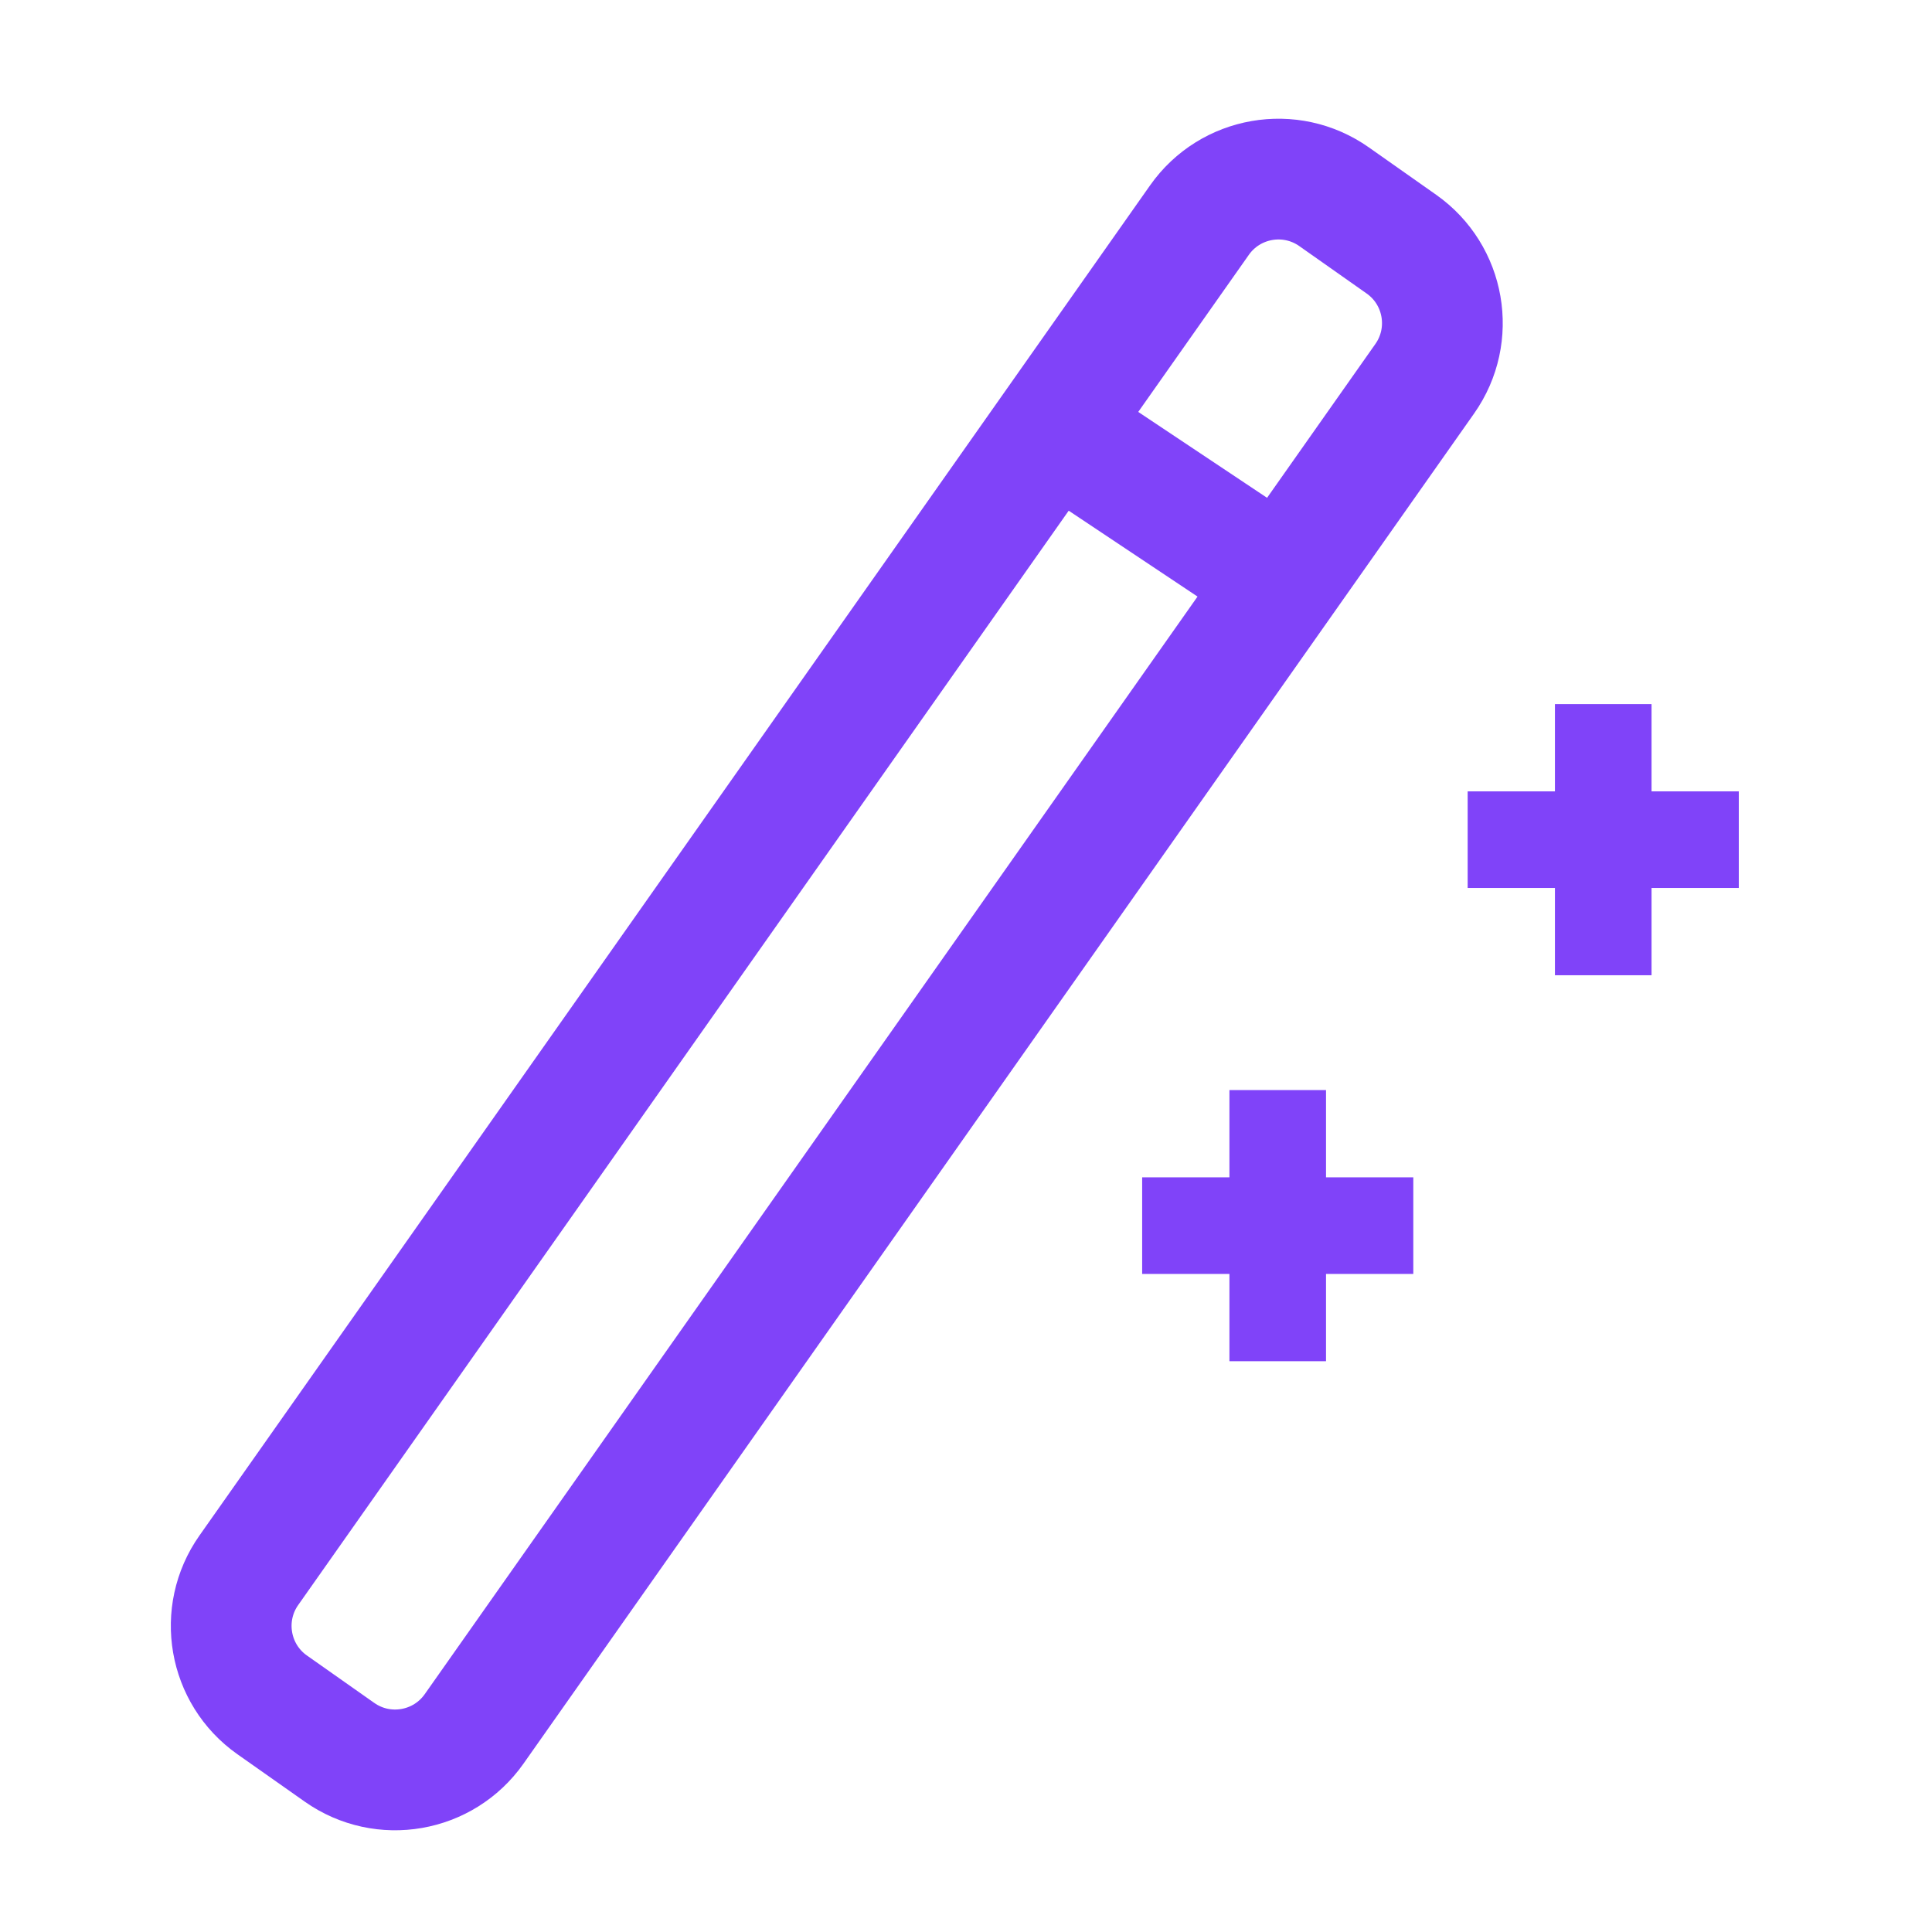
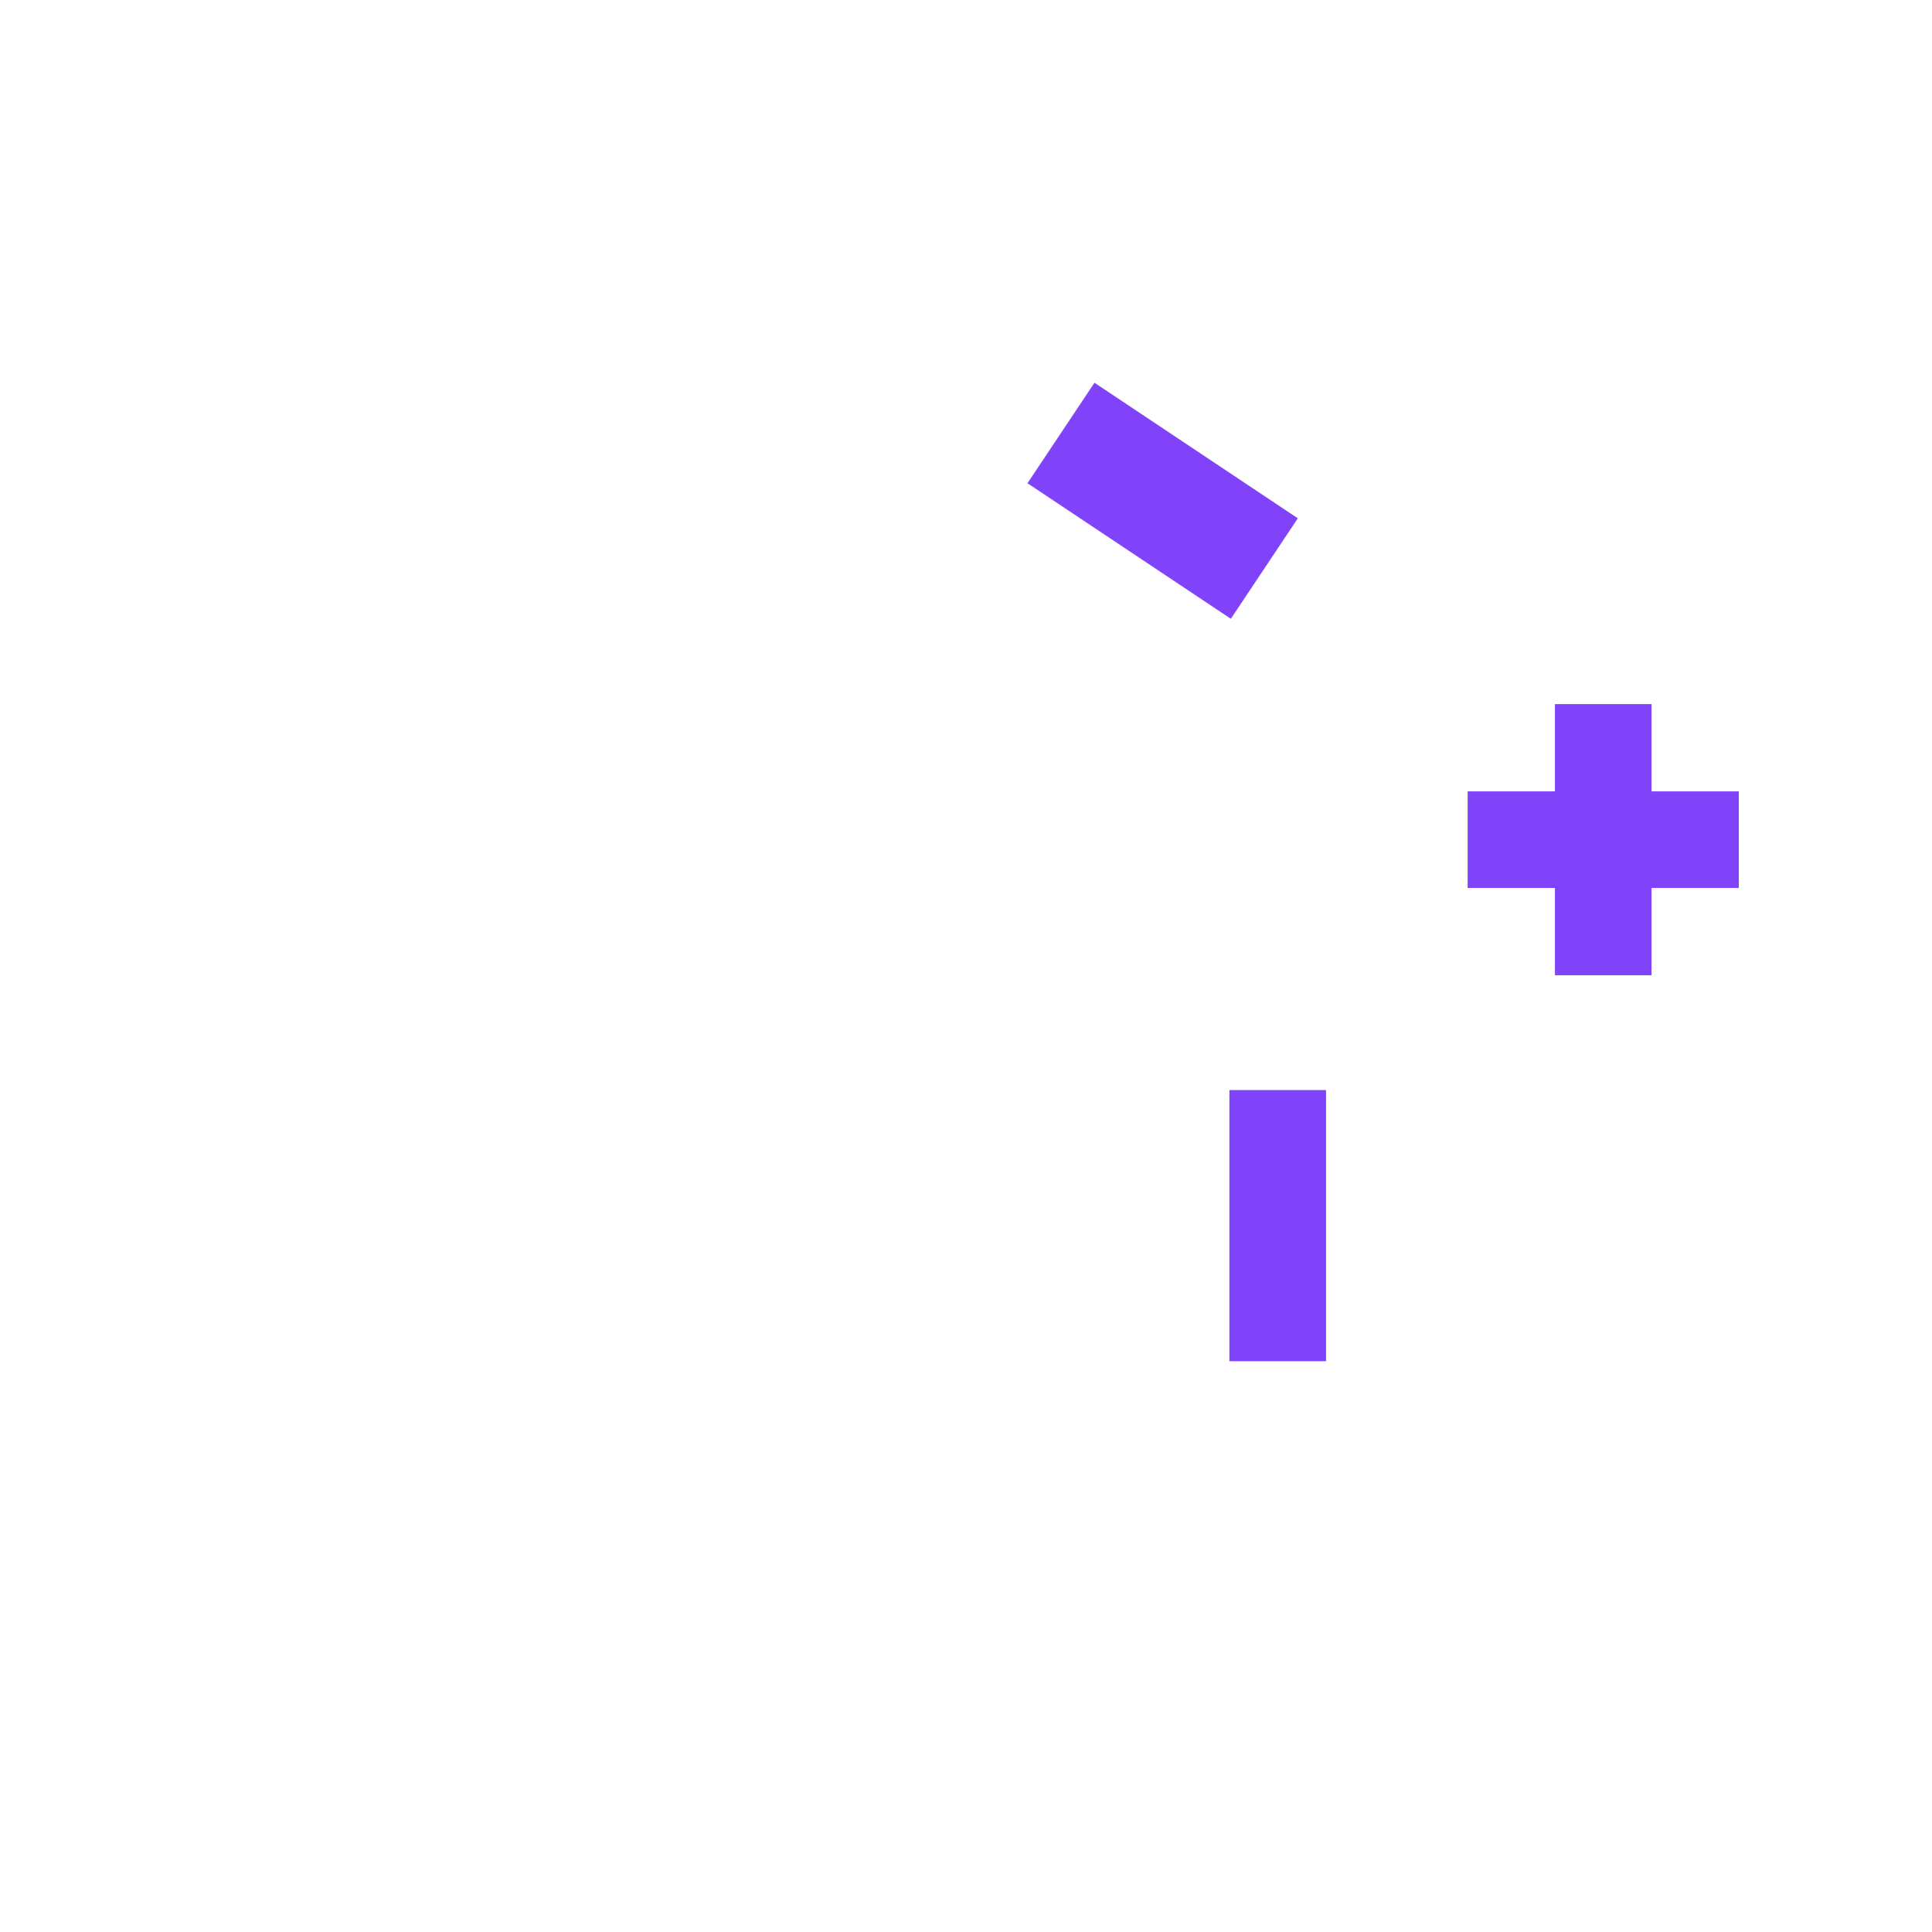
<svg xmlns="http://www.w3.org/2000/svg" width="150" height="150" viewBox="0 0 150 150" fill="none">
-   <path d="M108.803 18.954L103.576 15.274C100.189 12.889 95.51 13.701 93.126 17.088L19.318 121.917C16.934 125.304 17.746 129.982 21.133 132.367L26.36 136.047C29.747 138.432 34.426 137.619 36.81 134.232L110.617 29.404C113.002 26.017 112.19 21.338 108.803 18.954Z" stroke="#8043F9" stroke-width="9.375" />
  <path d="M124.475 54.667V75.718" stroke="#8043F9" stroke-width="7.5" />
  <path d="M99.202 84.633V105.684" stroke="#8043F9" stroke-width="7.5" />
  <path d="M113.949 65.192L135 65.192" stroke="#8043F9" stroke-width="7.5" />
-   <path d="M88.677 95.158L109.728 95.158" stroke="#8043F9" stroke-width="7.5" />
  <path d="M82.374 33.617L98.162 44.142" stroke="#8043F9" stroke-width="9.375" />
</svg>